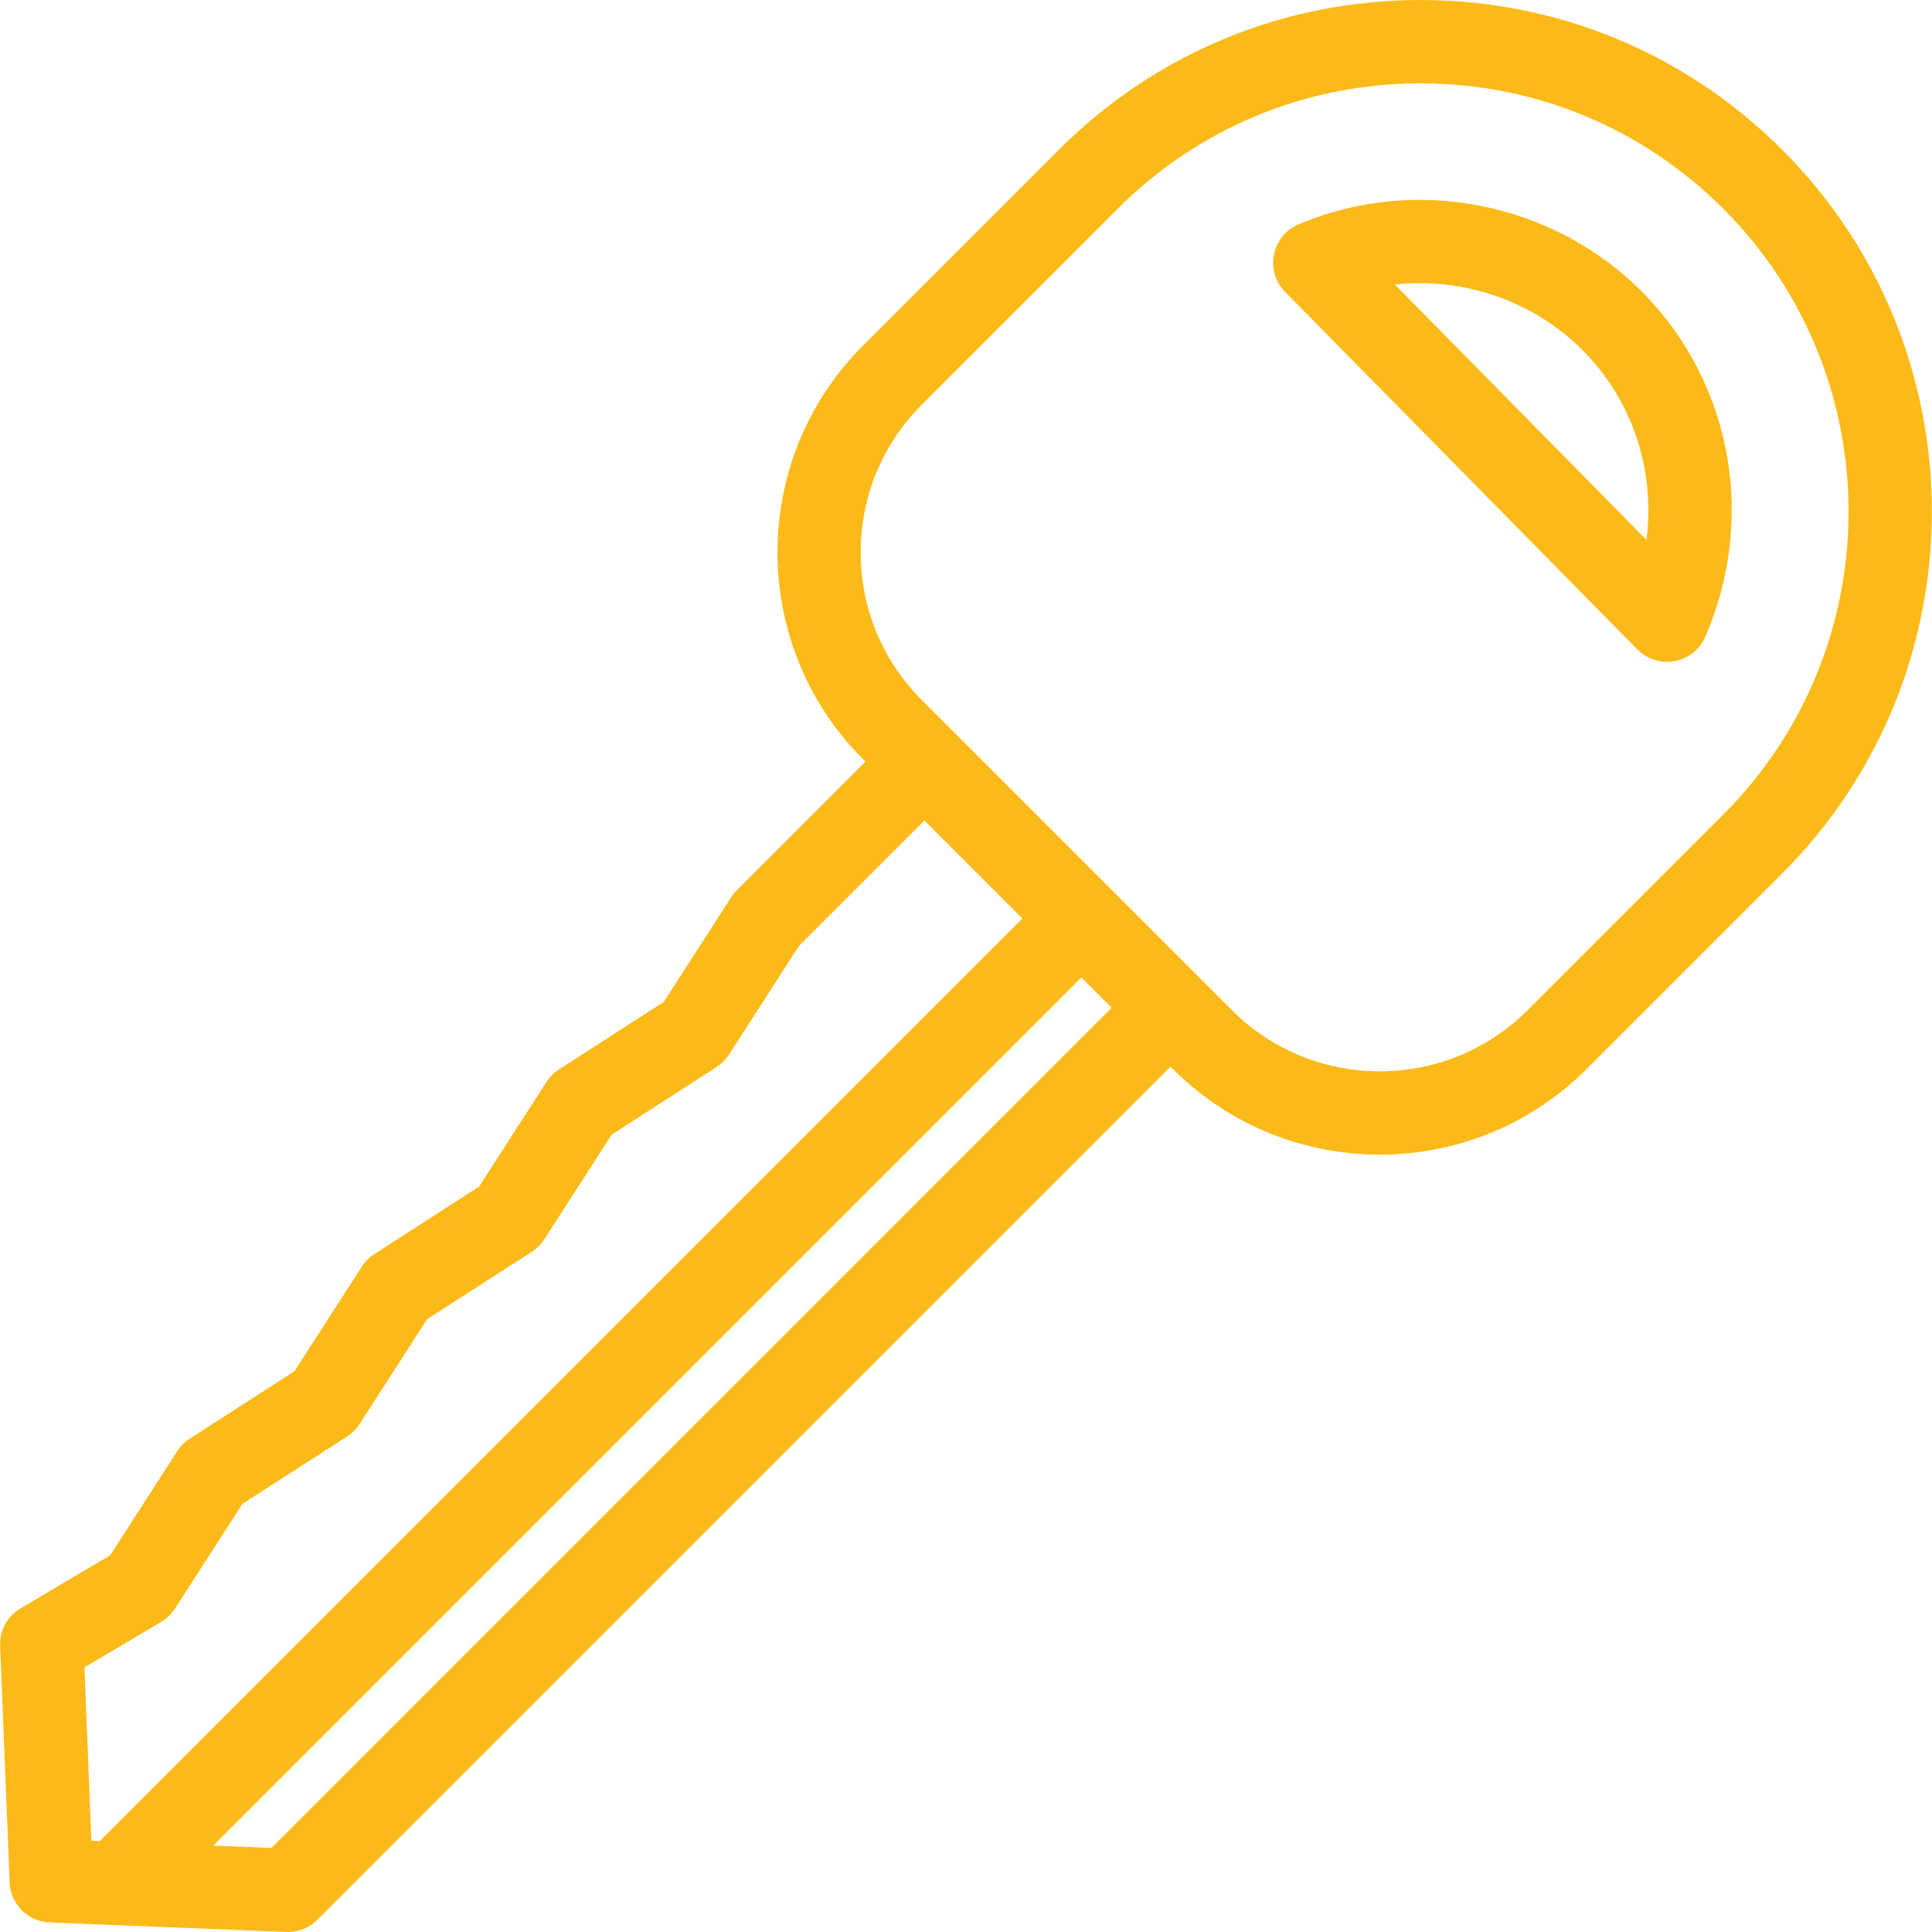
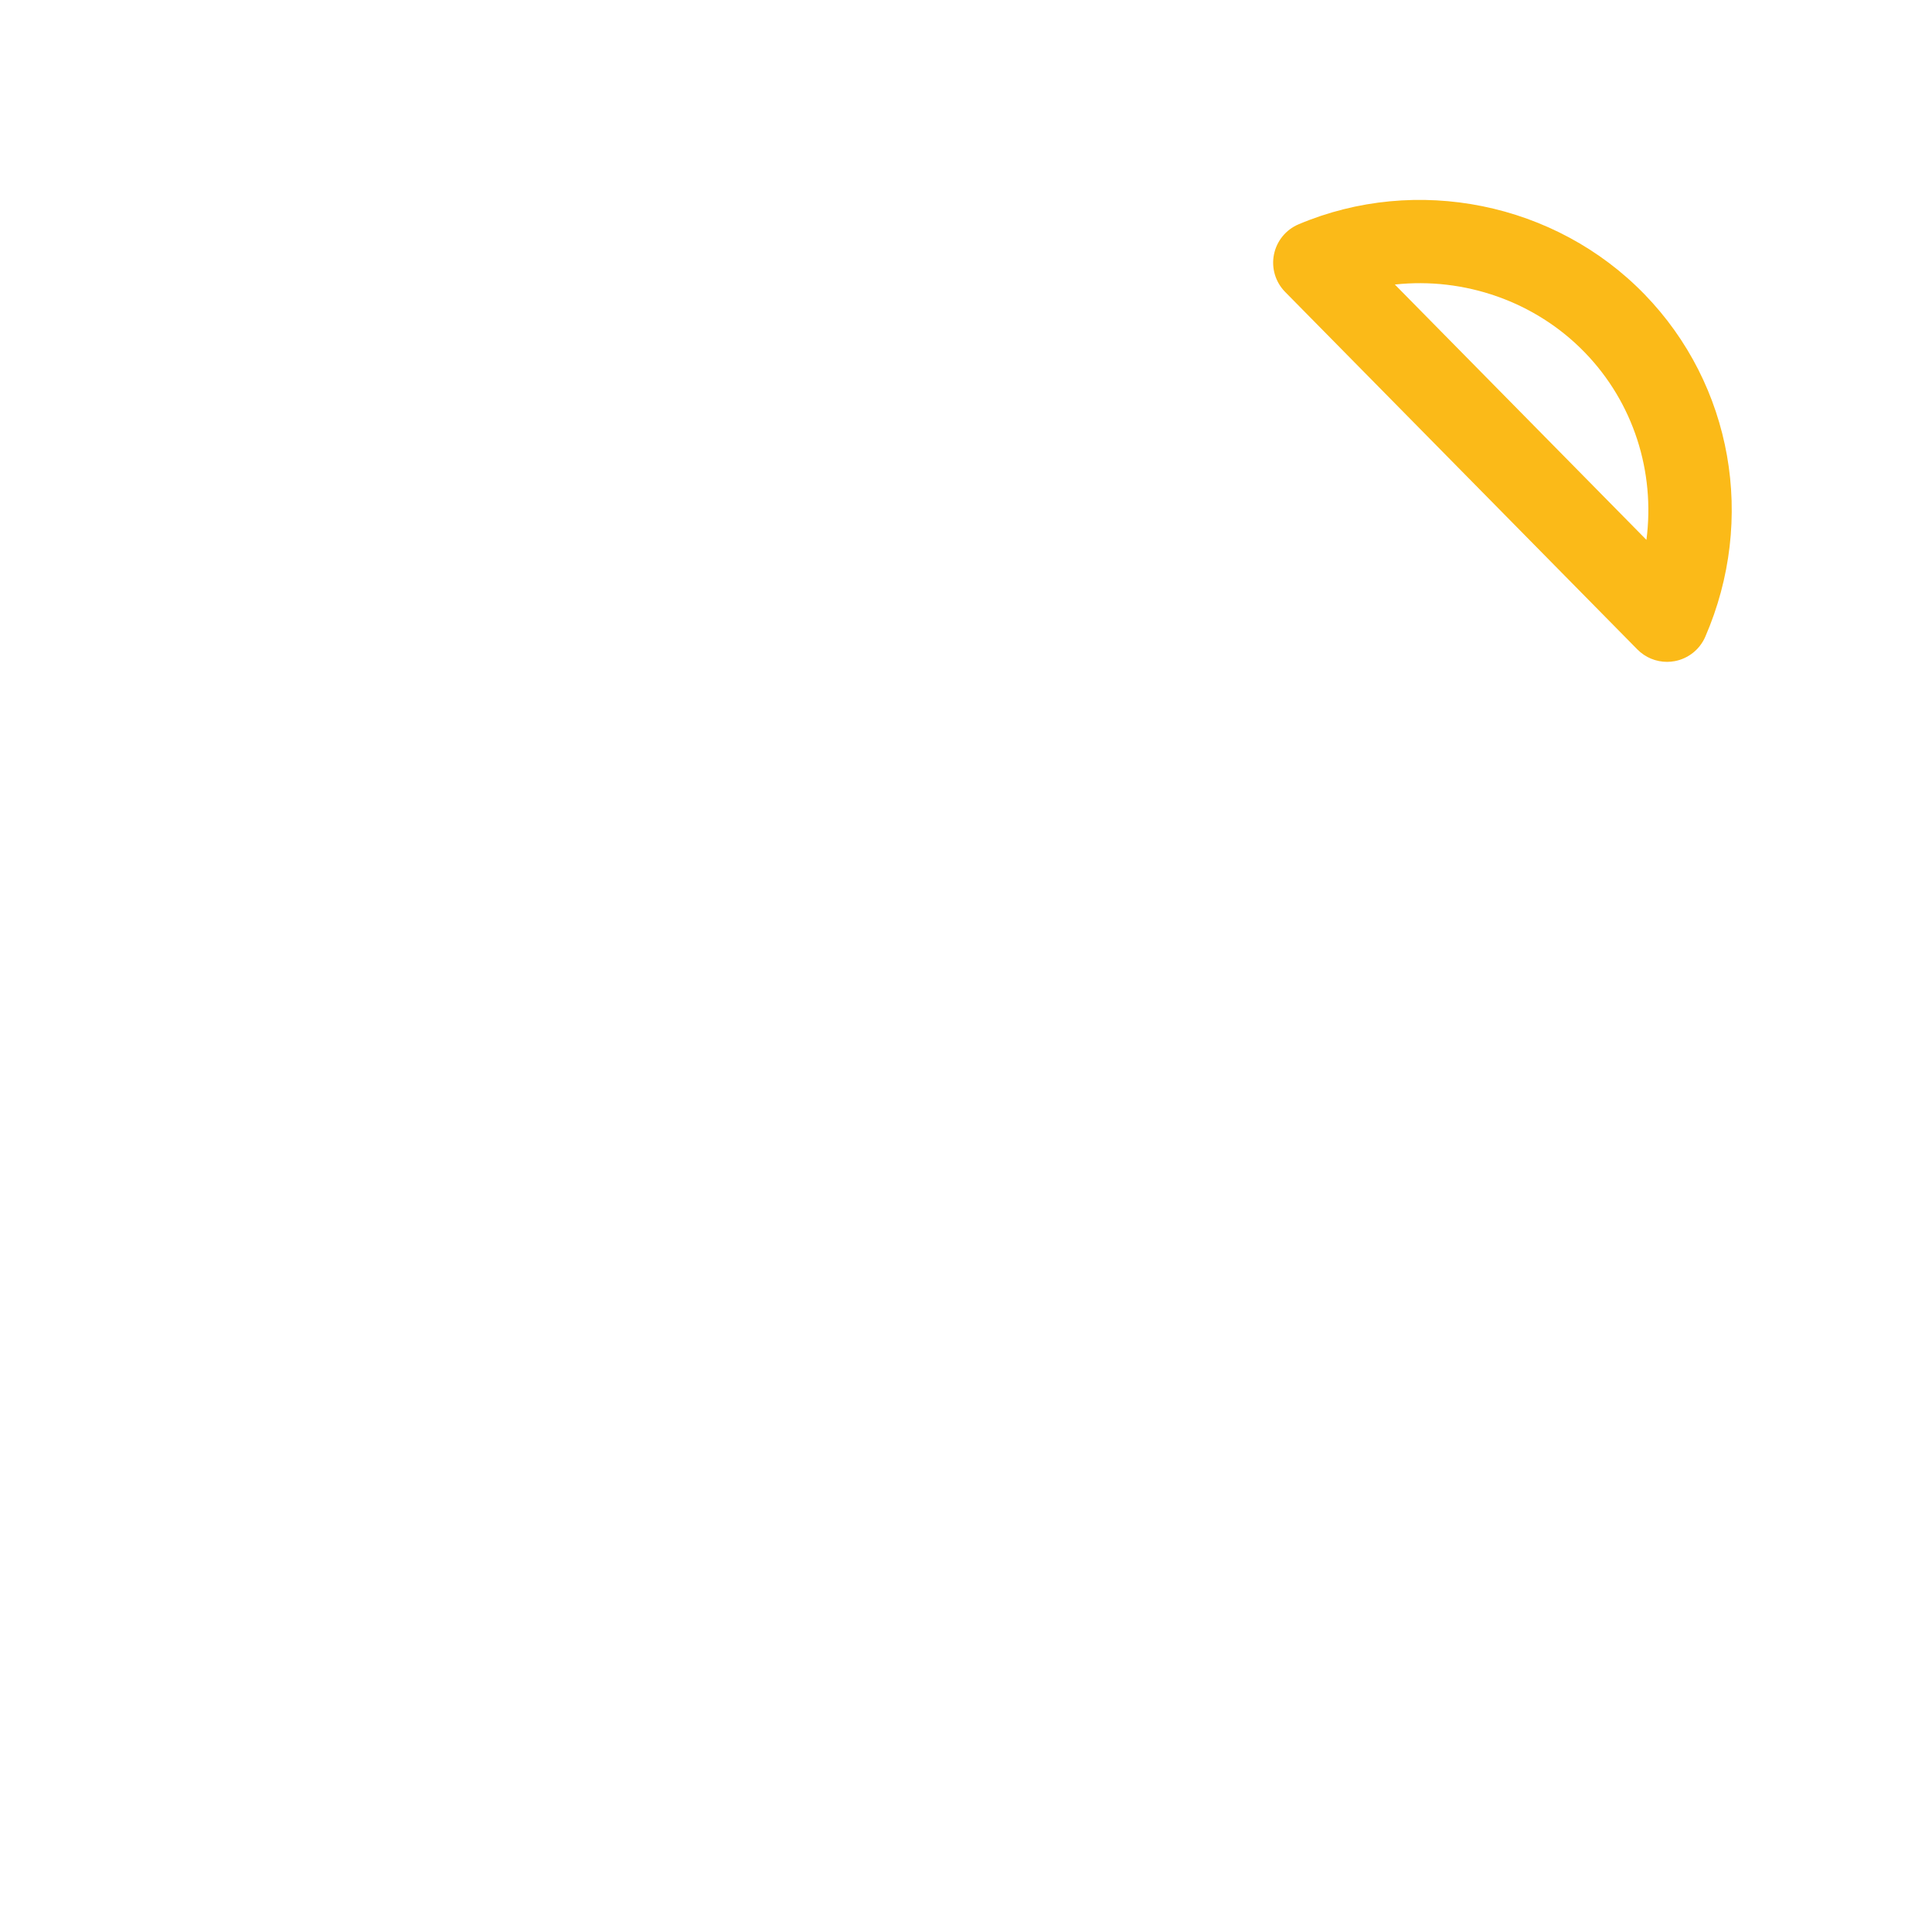
<svg xmlns="http://www.w3.org/2000/svg" id="SvgjsSvg1006" width="288" height="288" version="1.1">
  <defs id="SvgjsDefs1007" />
  <g id="SvgjsG1008">
    <svg enable-background="new 0 0 417.225 417.225" viewBox="0 0 417.225 417.225" width="288" height="288">
-       <path fill="#fbba18" d="M384.891,32.361C364.023,11.493,336.277,0,306.764,0c-29.512,0-57.258,11.493-78.127,32.361l-42.271,42.272   c-24.621,24.62-24.621,64.681,0,89.301l0.535,0.535l-27.794,27.794c-0.453,0.453-0.856,0.953-1.203,1.491l-14.565,22.618   l-22.618,14.565c-1.08,0.695-1.999,1.614-2.694,2.694l-14.565,22.618l-22.617,14.565c-1.08,0.696-1.999,1.614-2.694,2.694   l-14.565,22.618l-22.617,14.565c-1.08,0.696-1.999,1.614-2.694,2.694l-14.469,22.47L4.437,347.33   c-2.846,1.687-4.538,4.799-4.405,8.104l2.055,51.098c0.188,4.687,3.944,8.443,8.631,8.631l51.098,2.054   c0.121,0.005,0.241,0.007,0.362,0.007c2.381,0,4.672-0.945,6.363-2.636l184.24-184.239l0.537,0.537   c12.311,12.31,28.48,18.465,44.65,18.465c16.171,0,32.341-6.155,44.651-18.465l42.272-42.272   C427.97,145.535,427.97,75.44,384.891,32.361z M34.808,350.257c1.202-0.713,2.222-1.695,2.979-2.87l14.564-22.618l22.618-14.565   c1.08-0.696,1.999-1.614,2.694-2.694l14.565-22.618l22.617-14.565c1.08-0.696,1.999-1.614,2.694-2.694l14.565-22.618l22.617-14.565   c1.08-0.695,1.999-1.614,2.694-2.694l15.099-23.446l27.113-27.113l21.16,21.16L21.56,397.585l-1.822-0.073l-1.505-37.434   L34.808,350.257z M58.601,399.074l-12.569-0.505l187.484-187.483l6.536,6.536L58.601,399.074z M372.163,175.887l-42.272,42.272   c-17.601,17.601-46.242,17.603-63.845,0l-66.953-66.953c-8.526-8.527-13.223-19.864-13.223-31.922   c0-12.059,4.696-23.396,13.223-31.923l42.272-42.272C258.834,27.62,282.06,18,306.764,18c24.705,0,47.931,9.62,65.398,27.089   l6.365-6.364l-6.364,6.364C408.224,81.15,408.224,139.826,372.163,175.887z" class="colord33 svgShape" />
-       <path fill="#fbba18" d="M355.155,63.573c-19.228-19.823-49.255-25.904-74.719-15.132c-2.746,1.162-4.738,3.609-5.32,6.533s0.323,5.948,2.416,8.072   l76.065,77.202c1.707,1.733,4.023,2.684,6.411,2.684c0.549,0,1.102-0.05,1.651-0.153c2.94-0.549,5.416-2.523,6.606-5.268   C379.262,112.143,374.116,83.121,355.155,63.573z M355.556,116.588l-54.333-55.144c14.956-1.627,30.279,3.596,41.013,14.661   C352.772,86.969,357.459,101.872,355.556,116.588z" class="colord33 svgShape" />
+       <path fill="#fbba18" d="M355.155,63.573c-19.228-19.823-49.255-25.904-74.719-15.132c-2.746,1.162-4.738,3.609-5.32,6.533s0.323,5.948,2.416,8.072   l76.065,77.202c1.707,1.733,4.023,2.684,6.411,2.684c0.549,0,1.102-0.05,1.651-0.153c2.94-0.549,5.416-2.523,6.606-5.268   C379.262,112.143,374.116,83.121,355.155,63.573M355.556,116.588l-54.333-55.144c14.956-1.627,30.279,3.596,41.013,14.661   C352.772,86.969,357.459,101.872,355.556,116.588z" class="colord33 svgShape" />
    </svg>
  </g>
</svg>